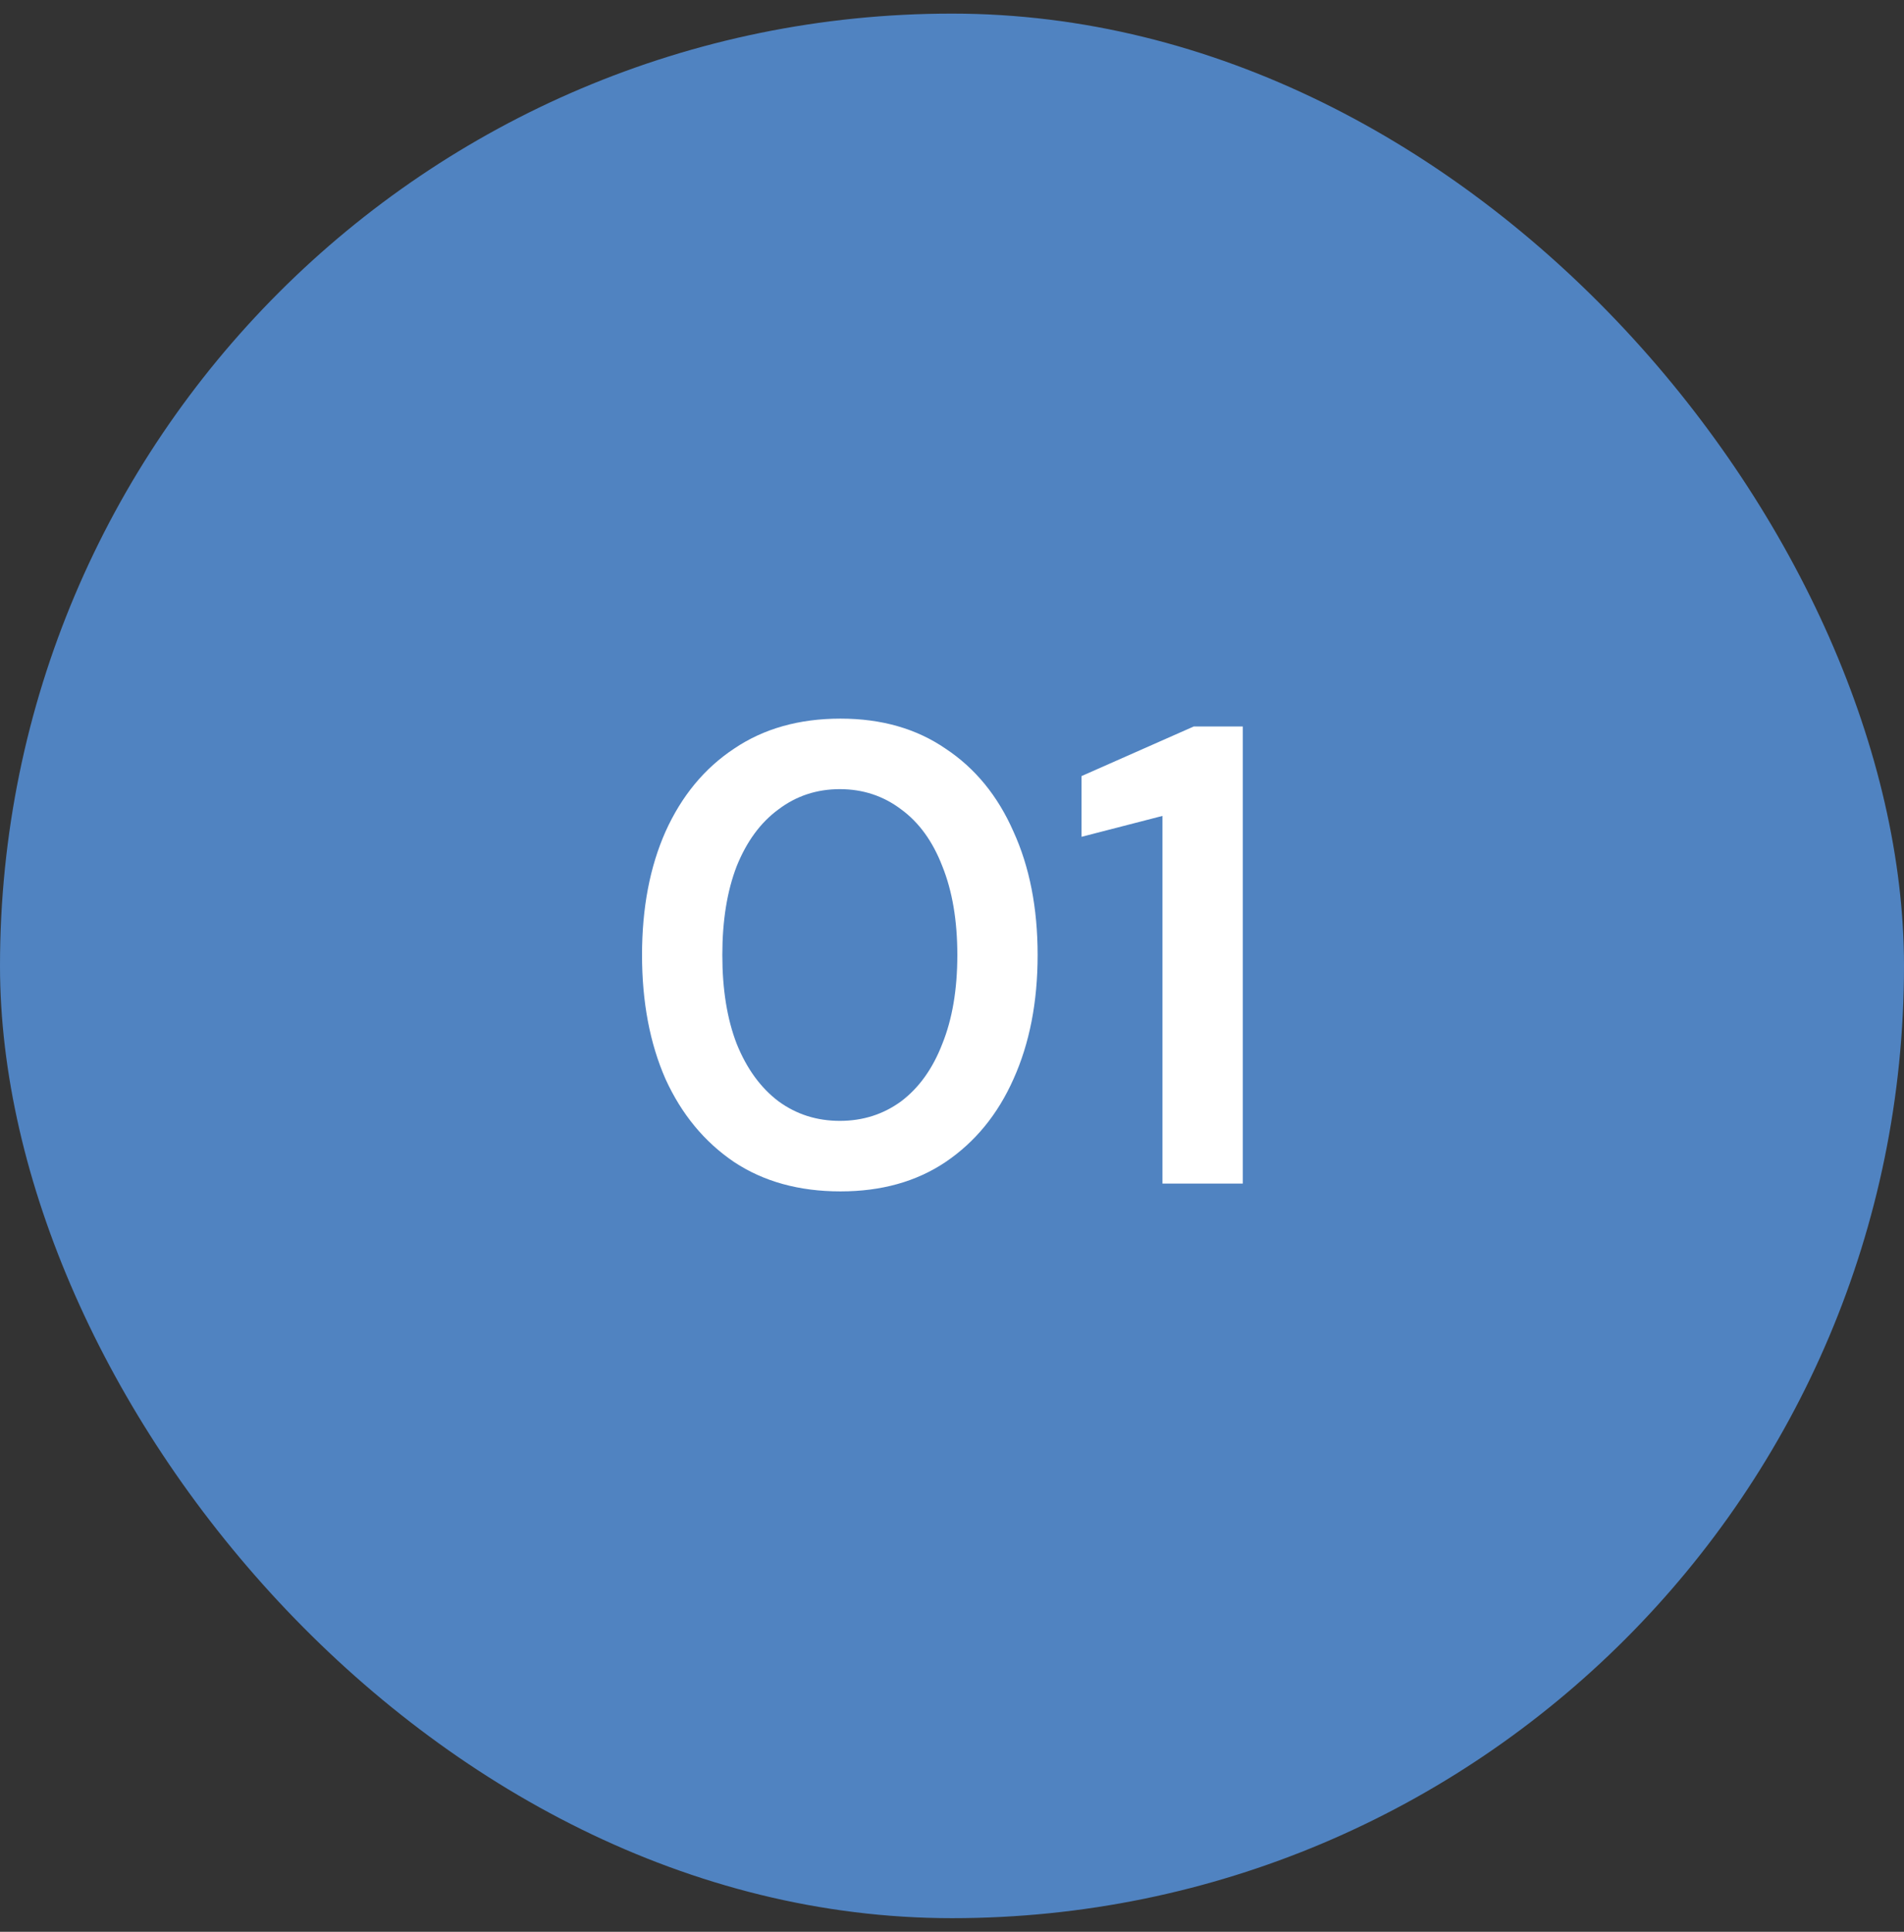
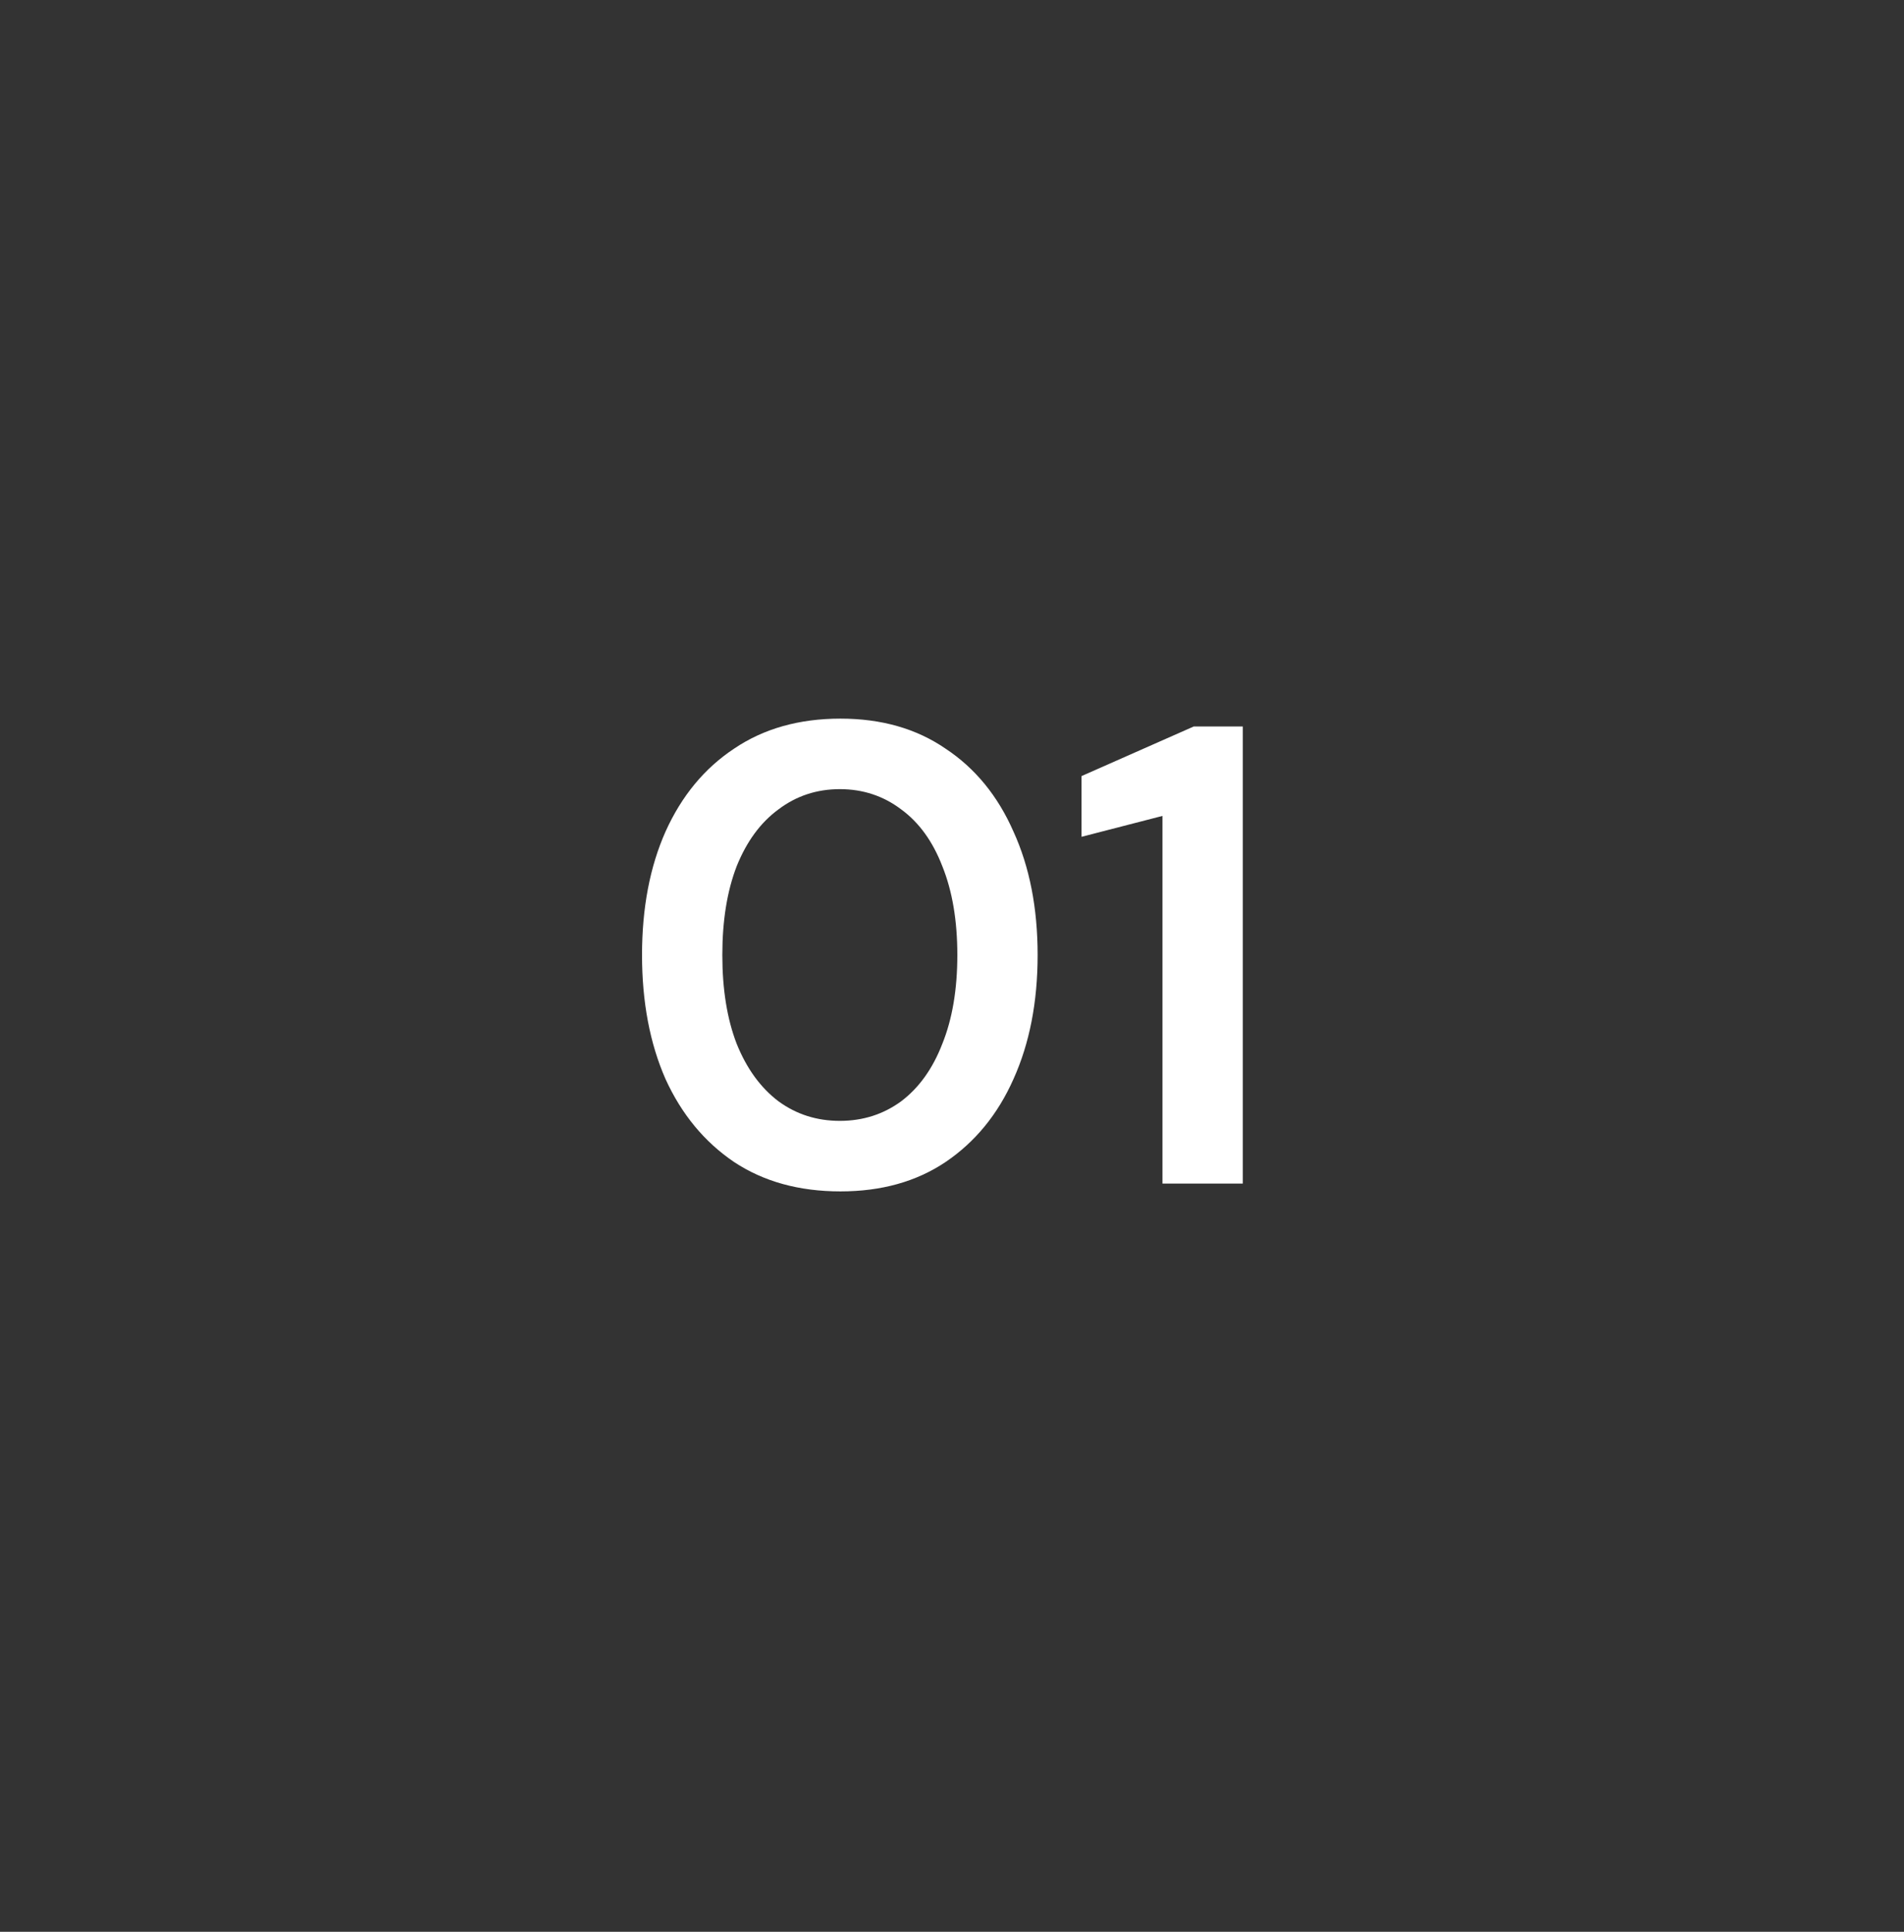
<svg xmlns="http://www.w3.org/2000/svg" width="70" height="71" viewBox="0 0 70 71" fill="none">
  <rect x="0" y="0" width="70" height="71" fill="#333333" stroke="none" />
-   <rect y="0.5" width="70" height="70" rx="35" fill="#5083C1" />
  <path d="M30.9 43.788C29.38 43.788 28.076 43.428 26.988 42.708C25.9 41.972 25.06 40.956 24.468 39.66C23.892 38.348 23.604 36.828 23.604 35.1C23.604 33.372 23.892 31.86 24.468 30.564C25.06 29.252 25.9 28.236 26.988 27.516C28.076 26.78 29.38 26.412 30.9 26.412C32.404 26.412 33.692 26.78 34.764 27.516C35.852 28.236 36.684 29.252 37.26 30.564C37.852 31.86 38.148 33.372 38.148 35.1C38.148 36.828 37.852 38.348 37.26 39.66C36.684 40.956 35.852 41.972 34.764 42.708C33.692 43.428 32.404 43.788 30.9 43.788ZM30.876 41.196C31.724 41.196 32.476 40.956 33.132 40.476C33.788 39.98 34.292 39.276 34.644 38.364C35.012 37.452 35.196 36.364 35.196 35.1C35.196 33.836 35.012 32.748 34.644 31.836C34.292 30.924 33.788 30.228 33.132 29.748C32.476 29.252 31.724 29.004 30.876 29.004C30.028 29.004 29.276 29.252 28.62 29.748C27.964 30.228 27.452 30.924 27.084 31.836C26.732 32.748 26.556 33.836 26.556 35.1C26.556 36.364 26.732 37.452 27.084 38.364C27.452 39.276 27.964 39.98 28.62 40.476C29.276 40.956 30.028 41.196 30.876 41.196ZM42.738 43.5V29.988L39.762 30.756V28.524L43.89 26.7H45.69V43.5H42.738Z" fill="white" />
</svg>